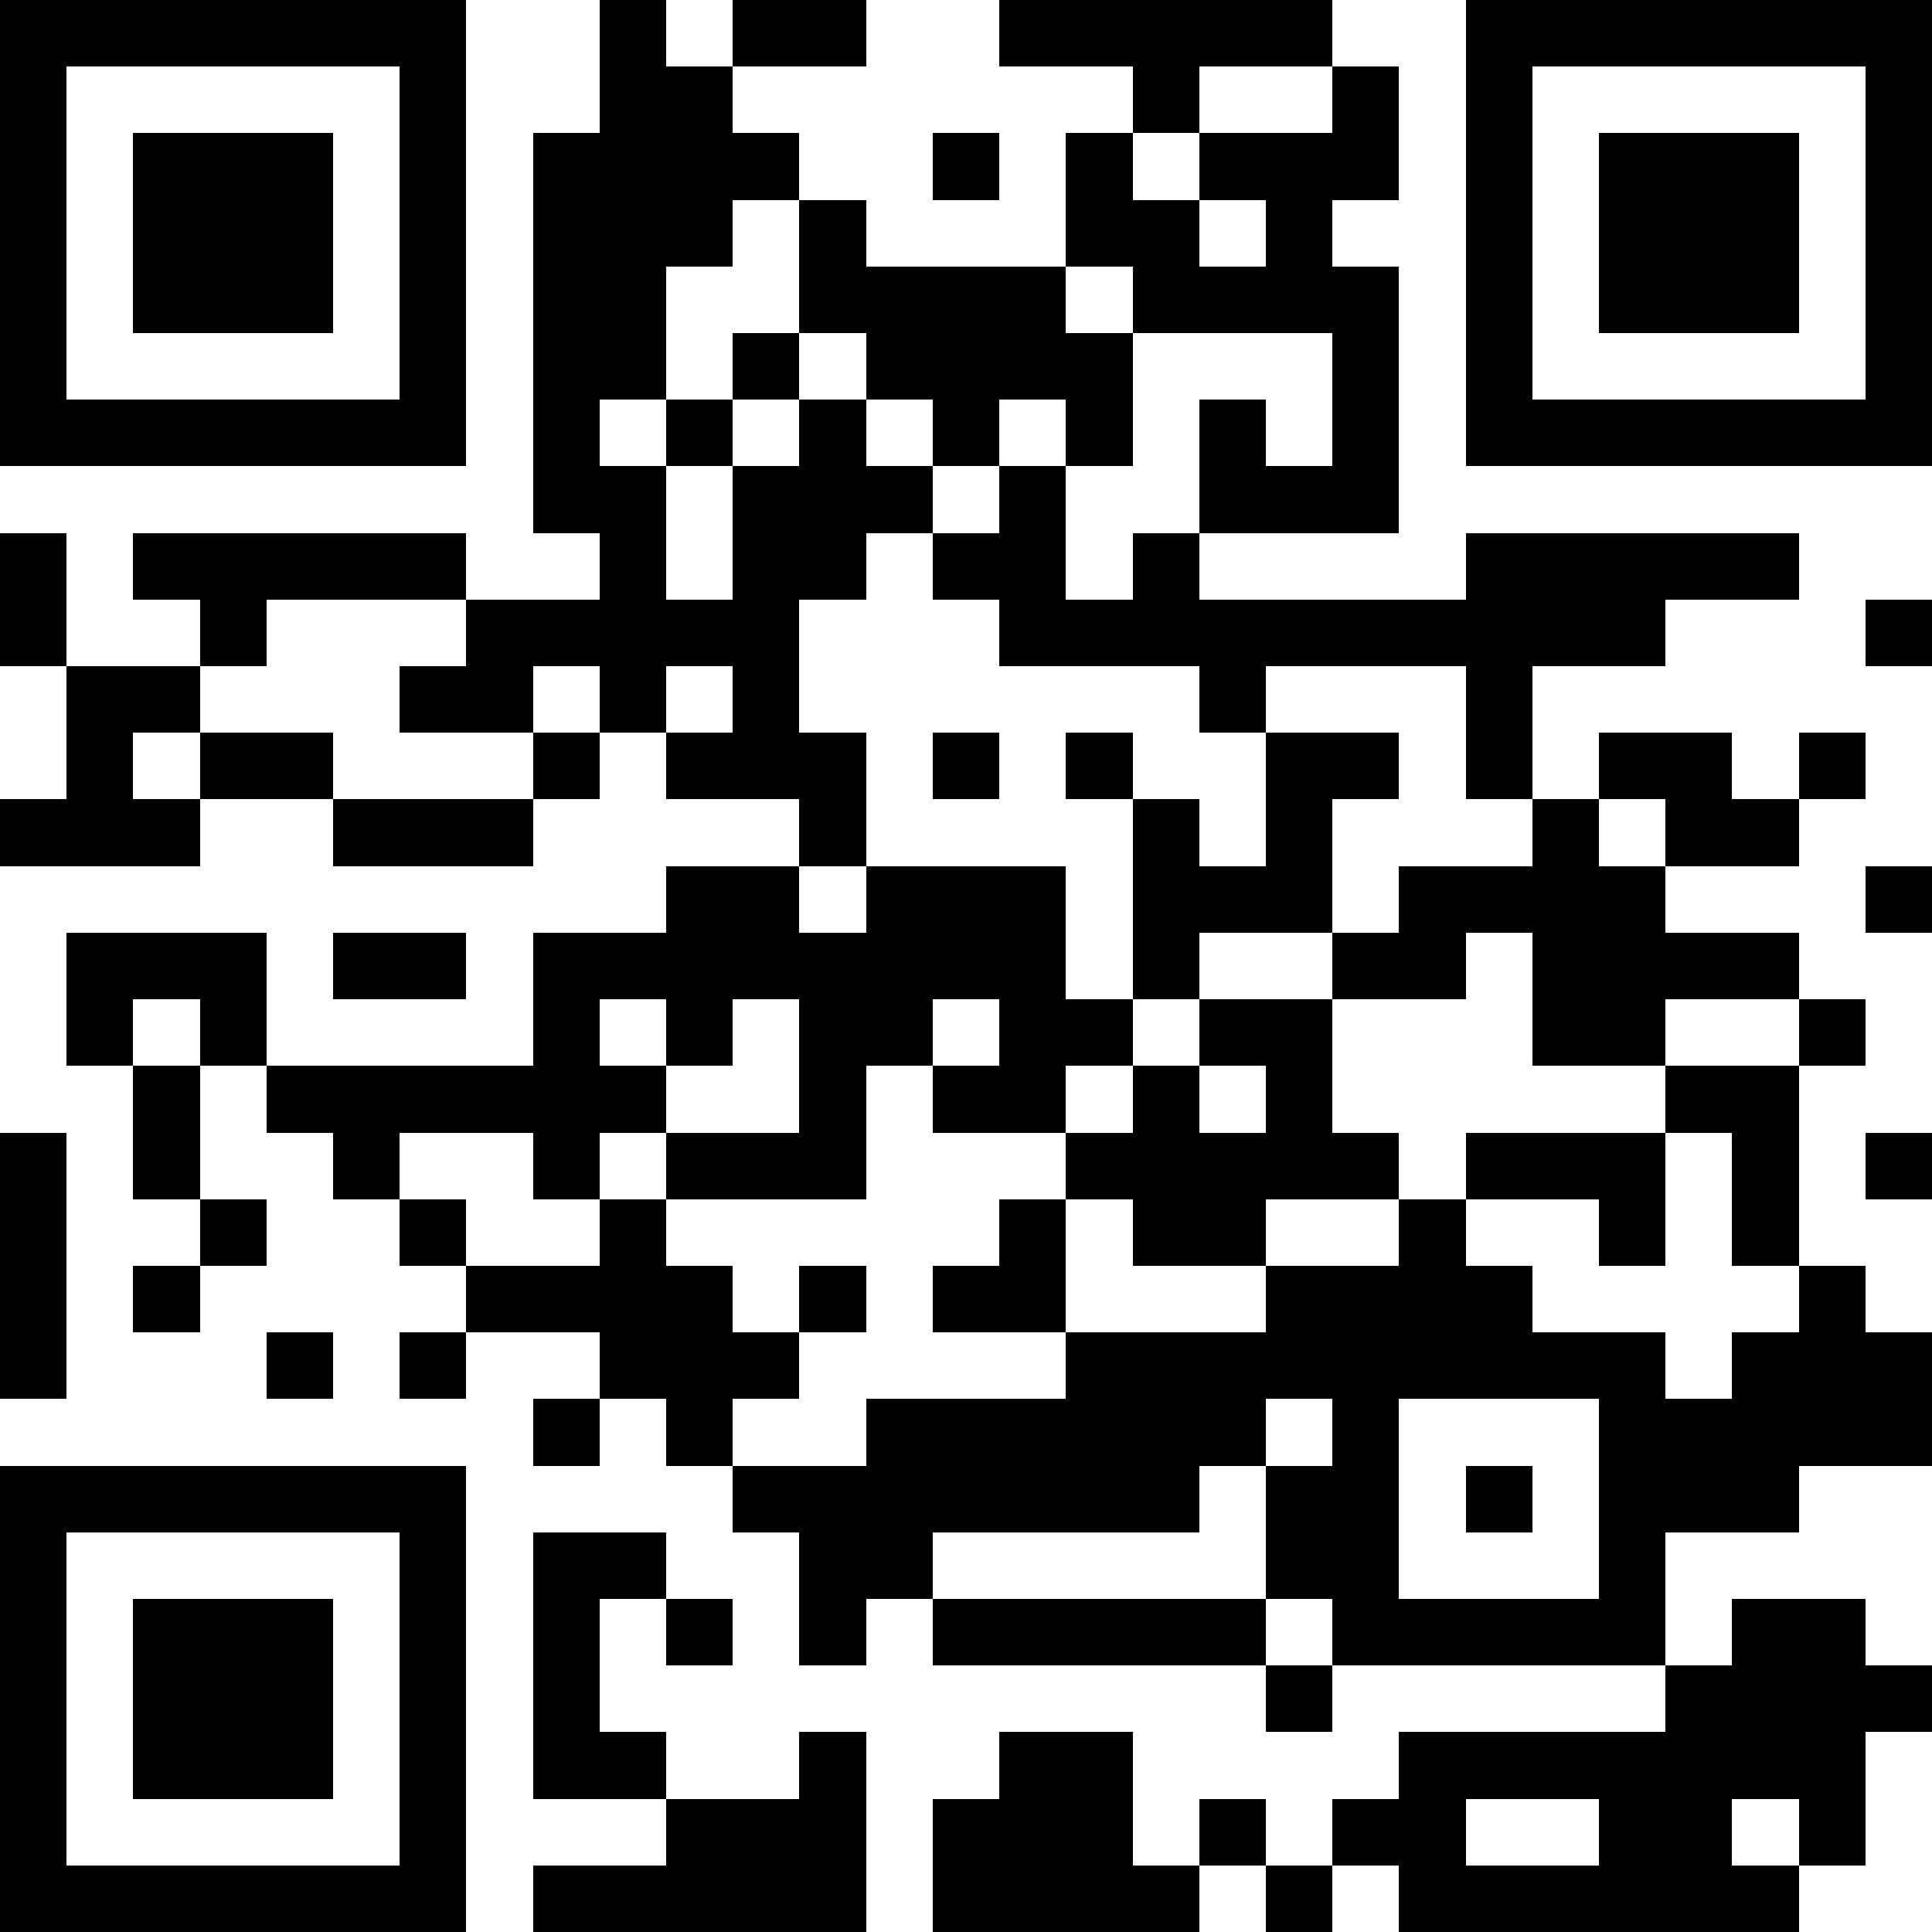
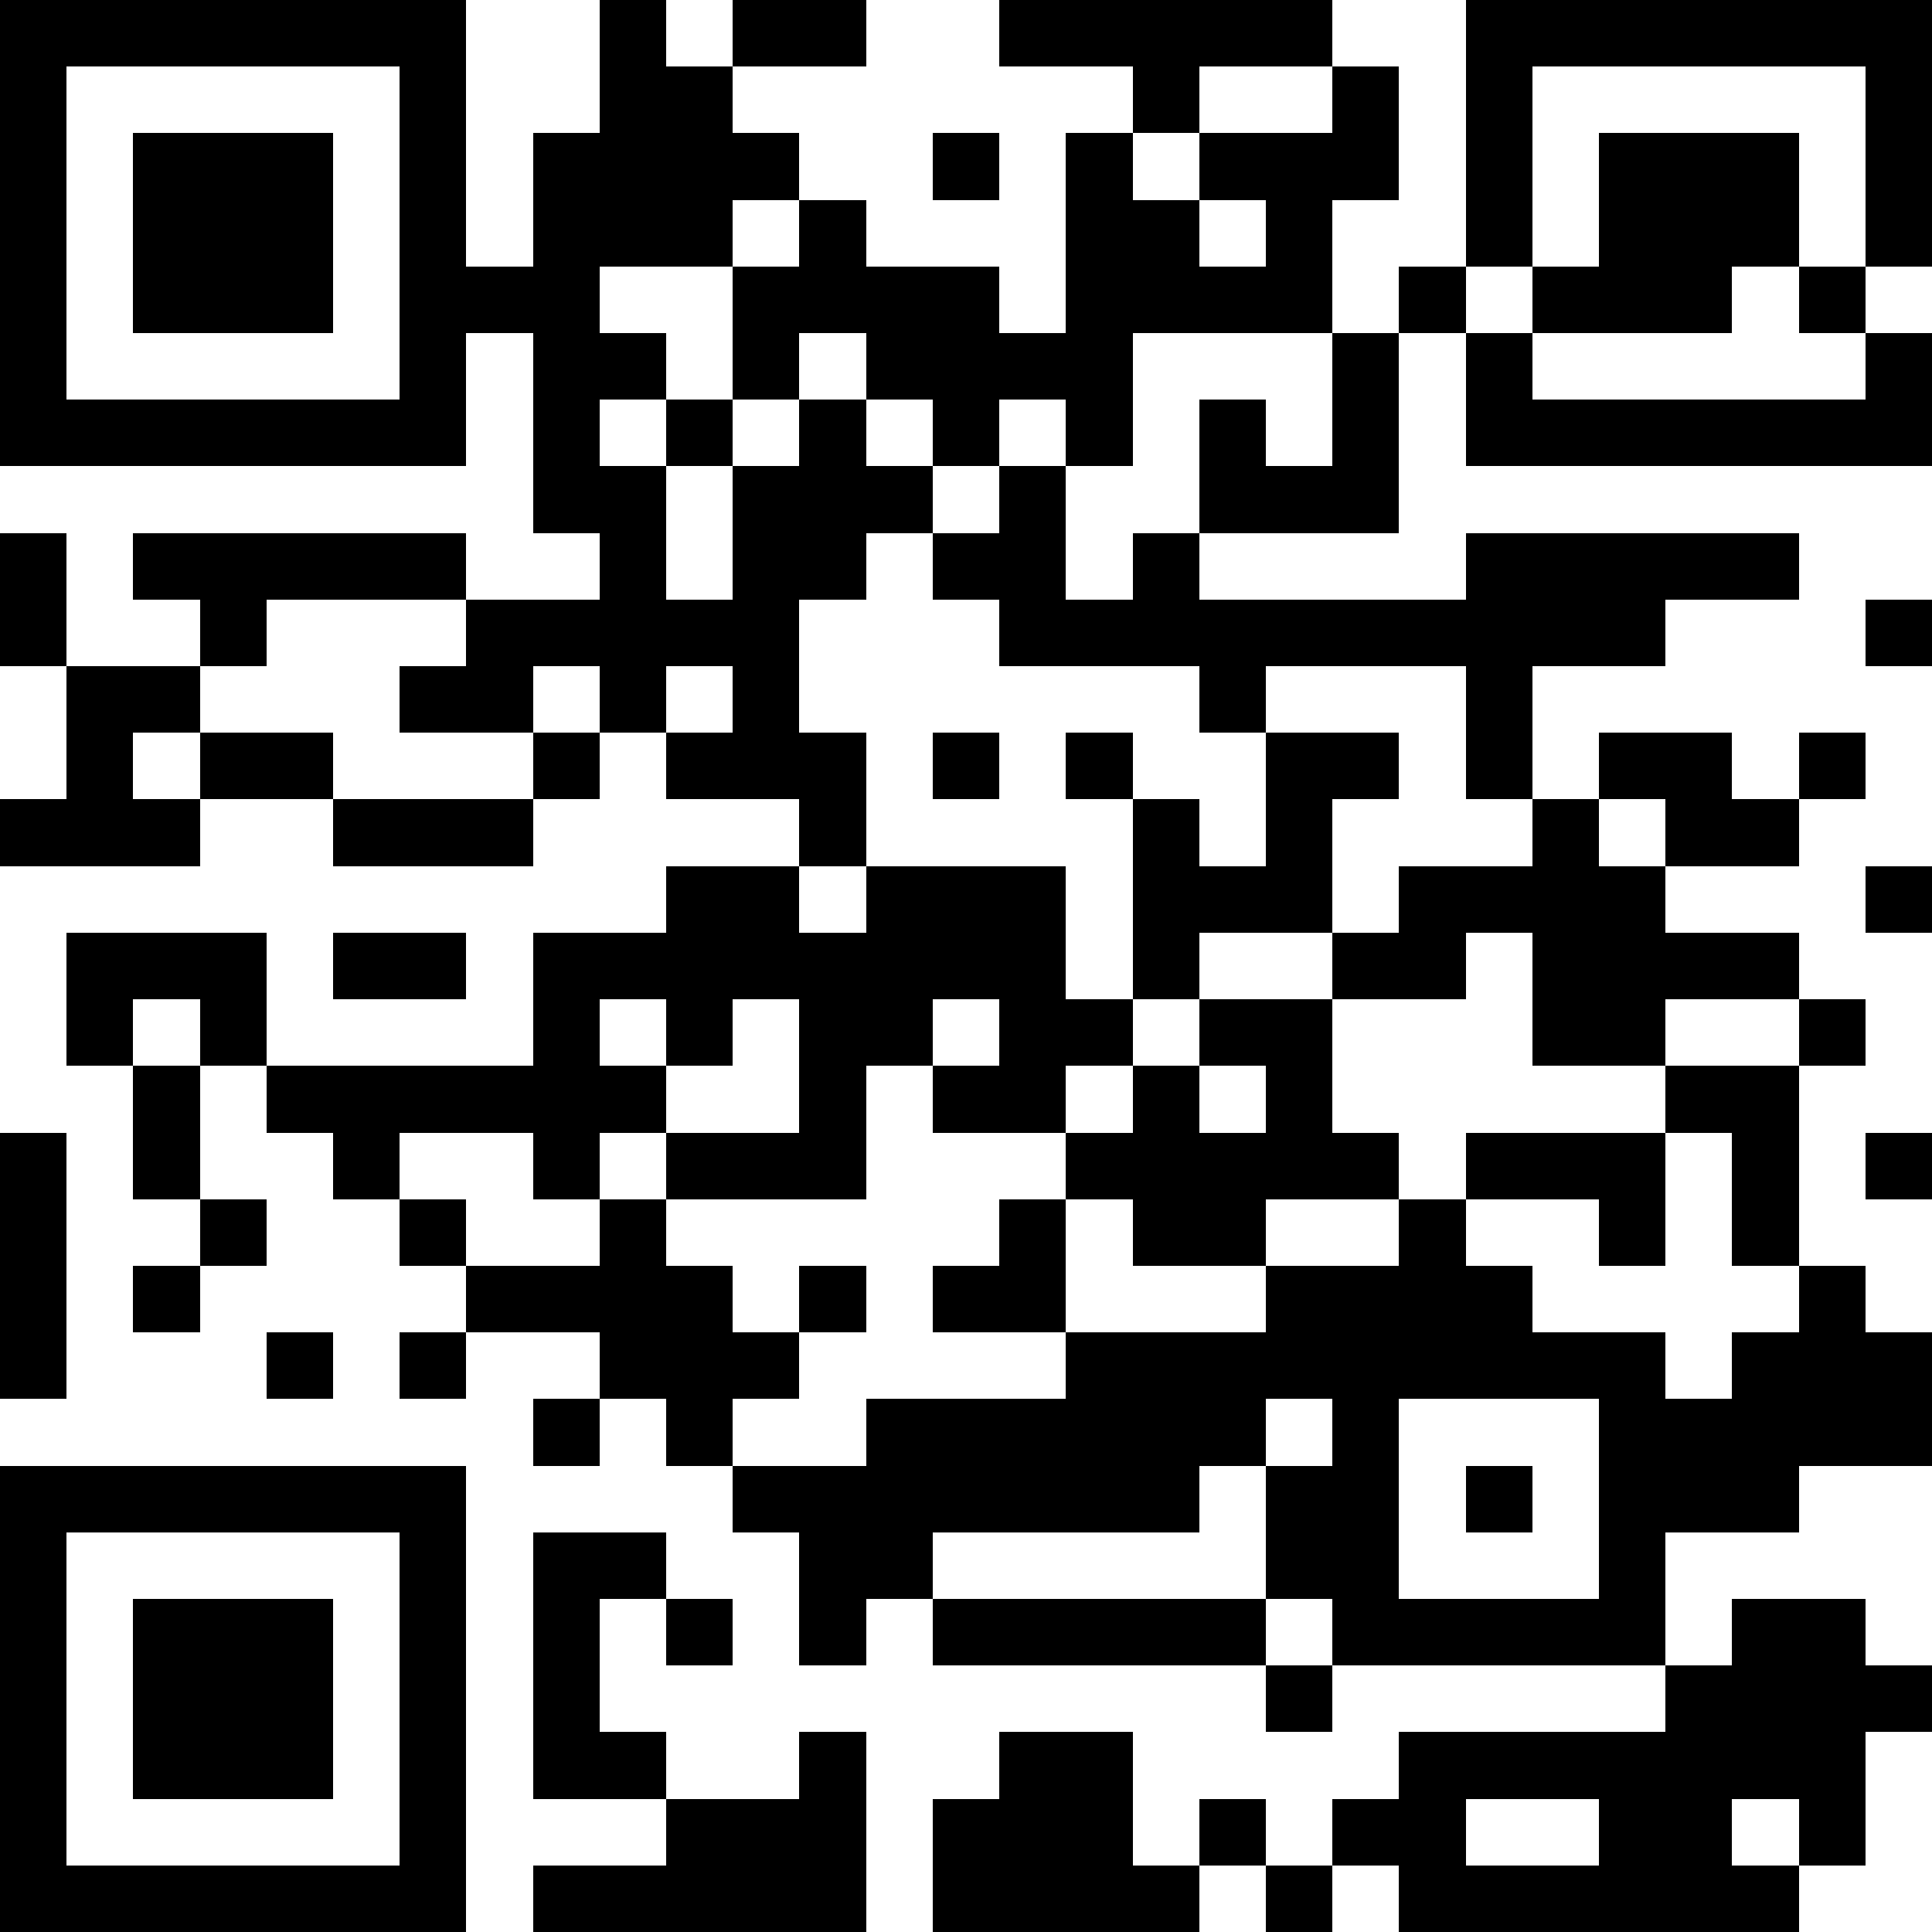
<svg xmlns="http://www.w3.org/2000/svg" viewBox="0 0 29 29" shape-rendering="crispEdges">
-   <path fill="#ffffff" d="M0 0h29v29H0z" />
-   <path stroke="#000000" d="M0 0.5h7m2 0h1m1 0h2m2 0h5m2 0h7M0 1.5h1m5 0h1m2 0h2m6 0h1m2 0h1m1 0h1m5 0h1M0 2.5h1m1 0h3m1 0h1m1 0h4m2 0h1m1 0h1m1 0h3m1 0h1m1 0h3m1 0h1M0 3.5h1m1 0h3m1 0h1m1 0h3m1 0h1m3 0h2m1 0h1m2 0h1m1 0h3m1 0h1M0 4.5h1m1 0h3m1 0h1m1 0h2m2 0h4m1 0h4m1 0h1m1 0h3m1 0h1M0 5.5h1m5 0h1m1 0h2m1 0h1m1 0h4m3 0h1m1 0h1m5 0h1M0 6.5h7m1 0h1m1 0h1m1 0h1m1 0h1m1 0h1m1 0h1m1 0h1m1 0h7M8 7.5h2m1 0h3m1 0h1m2 0h3M0 8.5h1m1 0h5m2 0h1m1 0h2m1 0h2m1 0h1m4 0h5M0 9.5h1m2 0h1m3 0h5m3 0h10m3 0h1M1 10.5h2m3 0h2m1 0h1m1 0h1m6 0h1m3 0h1M1 11.5h1m1 0h2m3 0h1m1 0h3m1 0h1m1 0h1m2 0h2m1 0h1m1 0h2m1 0h1M0 12.5h3m2 0h3m4 0h1m4 0h1m1 0h1m3 0h1m1 0h2M10 13.5h2m1 0h3m1 0h3m1 0h4m3 0h1M1 14.5h3m1 0h2m1 0h8m1 0h1m2 0h2m1 0h4M1 15.5h1m1 0h1m4 0h1m1 0h1m1 0h2m1 0h2m1 0h2m3 0h2m2 0h1M2 16.5h1m1 0h6m2 0h1m1 0h2m1 0h1m1 0h1m5 0h2M0 17.5h1m1 0h1m2 0h1m2 0h1m1 0h3m3 0h5m1 0h3m1 0h1m1 0h1M0 18.5h1m2 0h1m2 0h1m2 0h1m5 0h1m1 0h2m2 0h1m2 0h1m1 0h1M0 19.5h1m1 0h1m4 0h4m1 0h1m1 0h2m3 0h4m4 0h1M0 20.5h1m3 0h1m1 0h1m2 0h3m4 0h9m1 0h3M8 21.5h1m1 0h1m2 0h6m1 0h1m3 0h5M0 22.5h7m4 0h7m1 0h2m1 0h1m1 0h3M0 23.5h1m5 0h1m1 0h2m2 0h2m5 0h2m3 0h1M0 24.5h1m1 0h3m1 0h1m1 0h1m1 0h1m1 0h1m1 0h5m1 0h5m1 0h2M0 25.5h1m1 0h3m1 0h1m1 0h1m10 0h1m5 0h4M0 26.5h1m1 0h3m1 0h1m1 0h2m2 0h1m2 0h2m4 0h7M0 27.5h1m5 0h1m3 0h3m1 0h3m1 0h1m1 0h2m2 0h2m1 0h1M0 28.5h7m1 0h5m1 0h4m1 0h1m1 0h6" />
+   <path stroke="#000000" d="M0 0.5h7m2 0h1m1 0h2m2 0h5m2 0h7M0 1.5h1m5 0h1m2 0h2m6 0h1m2 0h1m1 0h1m5 0h1M0 2.5h1m1 0h3m1 0h1m1 0h4m2 0h1m1 0h1m1 0h3m1 0h1m1 0h3m1 0h1M0 3.5h1m1 0h3m1 0h1m1 0h3m1 0h1m3 0h2m1 0h1m2 0h1m1 0h3m1 0h1M0 4.5h1m1 0h3m1 0h1h2m2 0h4m1 0h4m1 0h1m1 0h3m1 0h1M0 5.5h1m5 0h1m1 0h2m1 0h1m1 0h4m3 0h1m1 0h1m5 0h1M0 6.5h7m1 0h1m1 0h1m1 0h1m1 0h1m1 0h1m1 0h1m1 0h1m1 0h7M8 7.5h2m1 0h3m1 0h1m2 0h3M0 8.5h1m1 0h5m2 0h1m1 0h2m1 0h2m1 0h1m4 0h5M0 9.5h1m2 0h1m3 0h5m3 0h10m3 0h1M1 10.5h2m3 0h2m1 0h1m1 0h1m6 0h1m3 0h1M1 11.5h1m1 0h2m3 0h1m1 0h3m1 0h1m1 0h1m2 0h2m1 0h1m1 0h2m1 0h1M0 12.5h3m2 0h3m4 0h1m4 0h1m1 0h1m3 0h1m1 0h2M10 13.5h2m1 0h3m1 0h3m1 0h4m3 0h1M1 14.5h3m1 0h2m1 0h8m1 0h1m2 0h2m1 0h4M1 15.5h1m1 0h1m4 0h1m1 0h1m1 0h2m1 0h2m1 0h2m3 0h2m2 0h1M2 16.5h1m1 0h6m2 0h1m1 0h2m1 0h1m1 0h1m5 0h2M0 17.5h1m1 0h1m2 0h1m2 0h1m1 0h3m3 0h5m1 0h3m1 0h1m1 0h1M0 18.5h1m2 0h1m2 0h1m2 0h1m5 0h1m1 0h2m2 0h1m2 0h1m1 0h1M0 19.5h1m1 0h1m4 0h4m1 0h1m1 0h2m3 0h4m4 0h1M0 20.5h1m3 0h1m1 0h1m2 0h3m4 0h9m1 0h3M8 21.5h1m1 0h1m2 0h6m1 0h1m3 0h5M0 22.5h7m4 0h7m1 0h2m1 0h1m1 0h3M0 23.5h1m5 0h1m1 0h2m2 0h2m5 0h2m3 0h1M0 24.5h1m1 0h3m1 0h1m1 0h1m1 0h1m1 0h1m1 0h5m1 0h5m1 0h2M0 25.5h1m1 0h3m1 0h1m1 0h1m10 0h1m5 0h4M0 26.5h1m1 0h3m1 0h1m1 0h2m2 0h1m2 0h2m4 0h7M0 27.5h1m5 0h1m3 0h3m1 0h3m1 0h1m1 0h2m2 0h2m1 0h1M0 28.5h7m1 0h5m1 0h4m1 0h1m1 0h6" />
</svg>